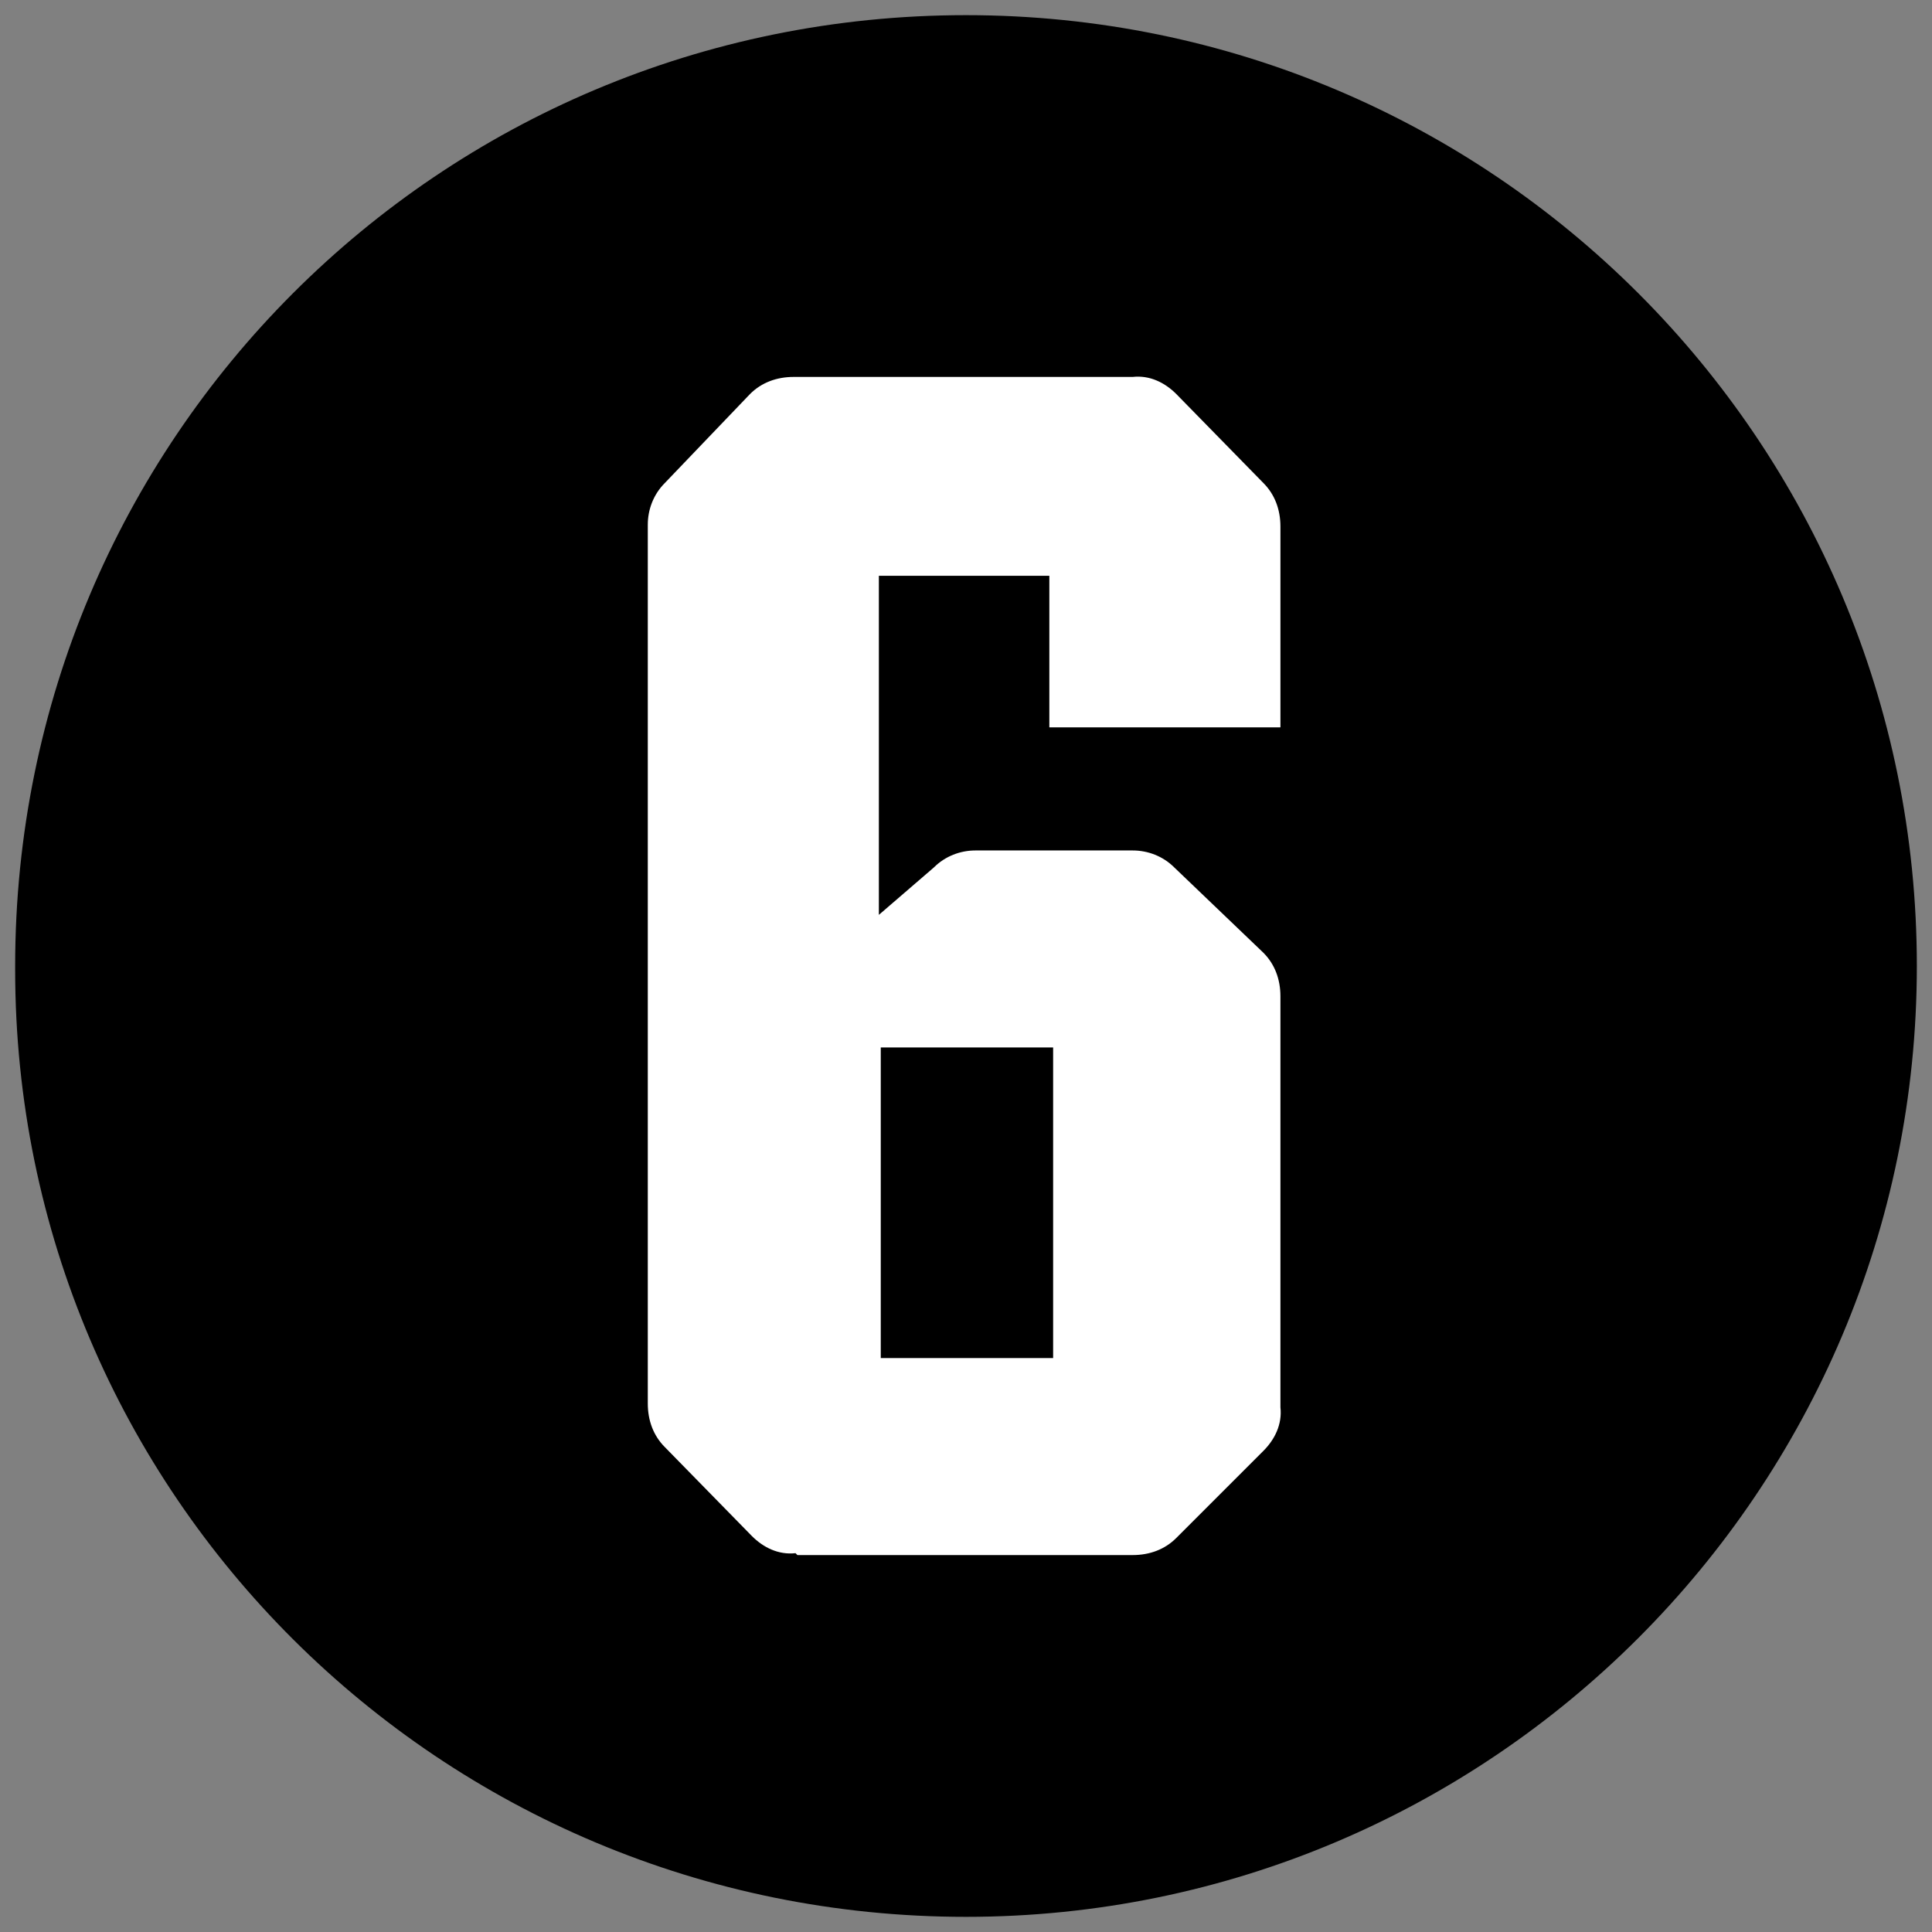
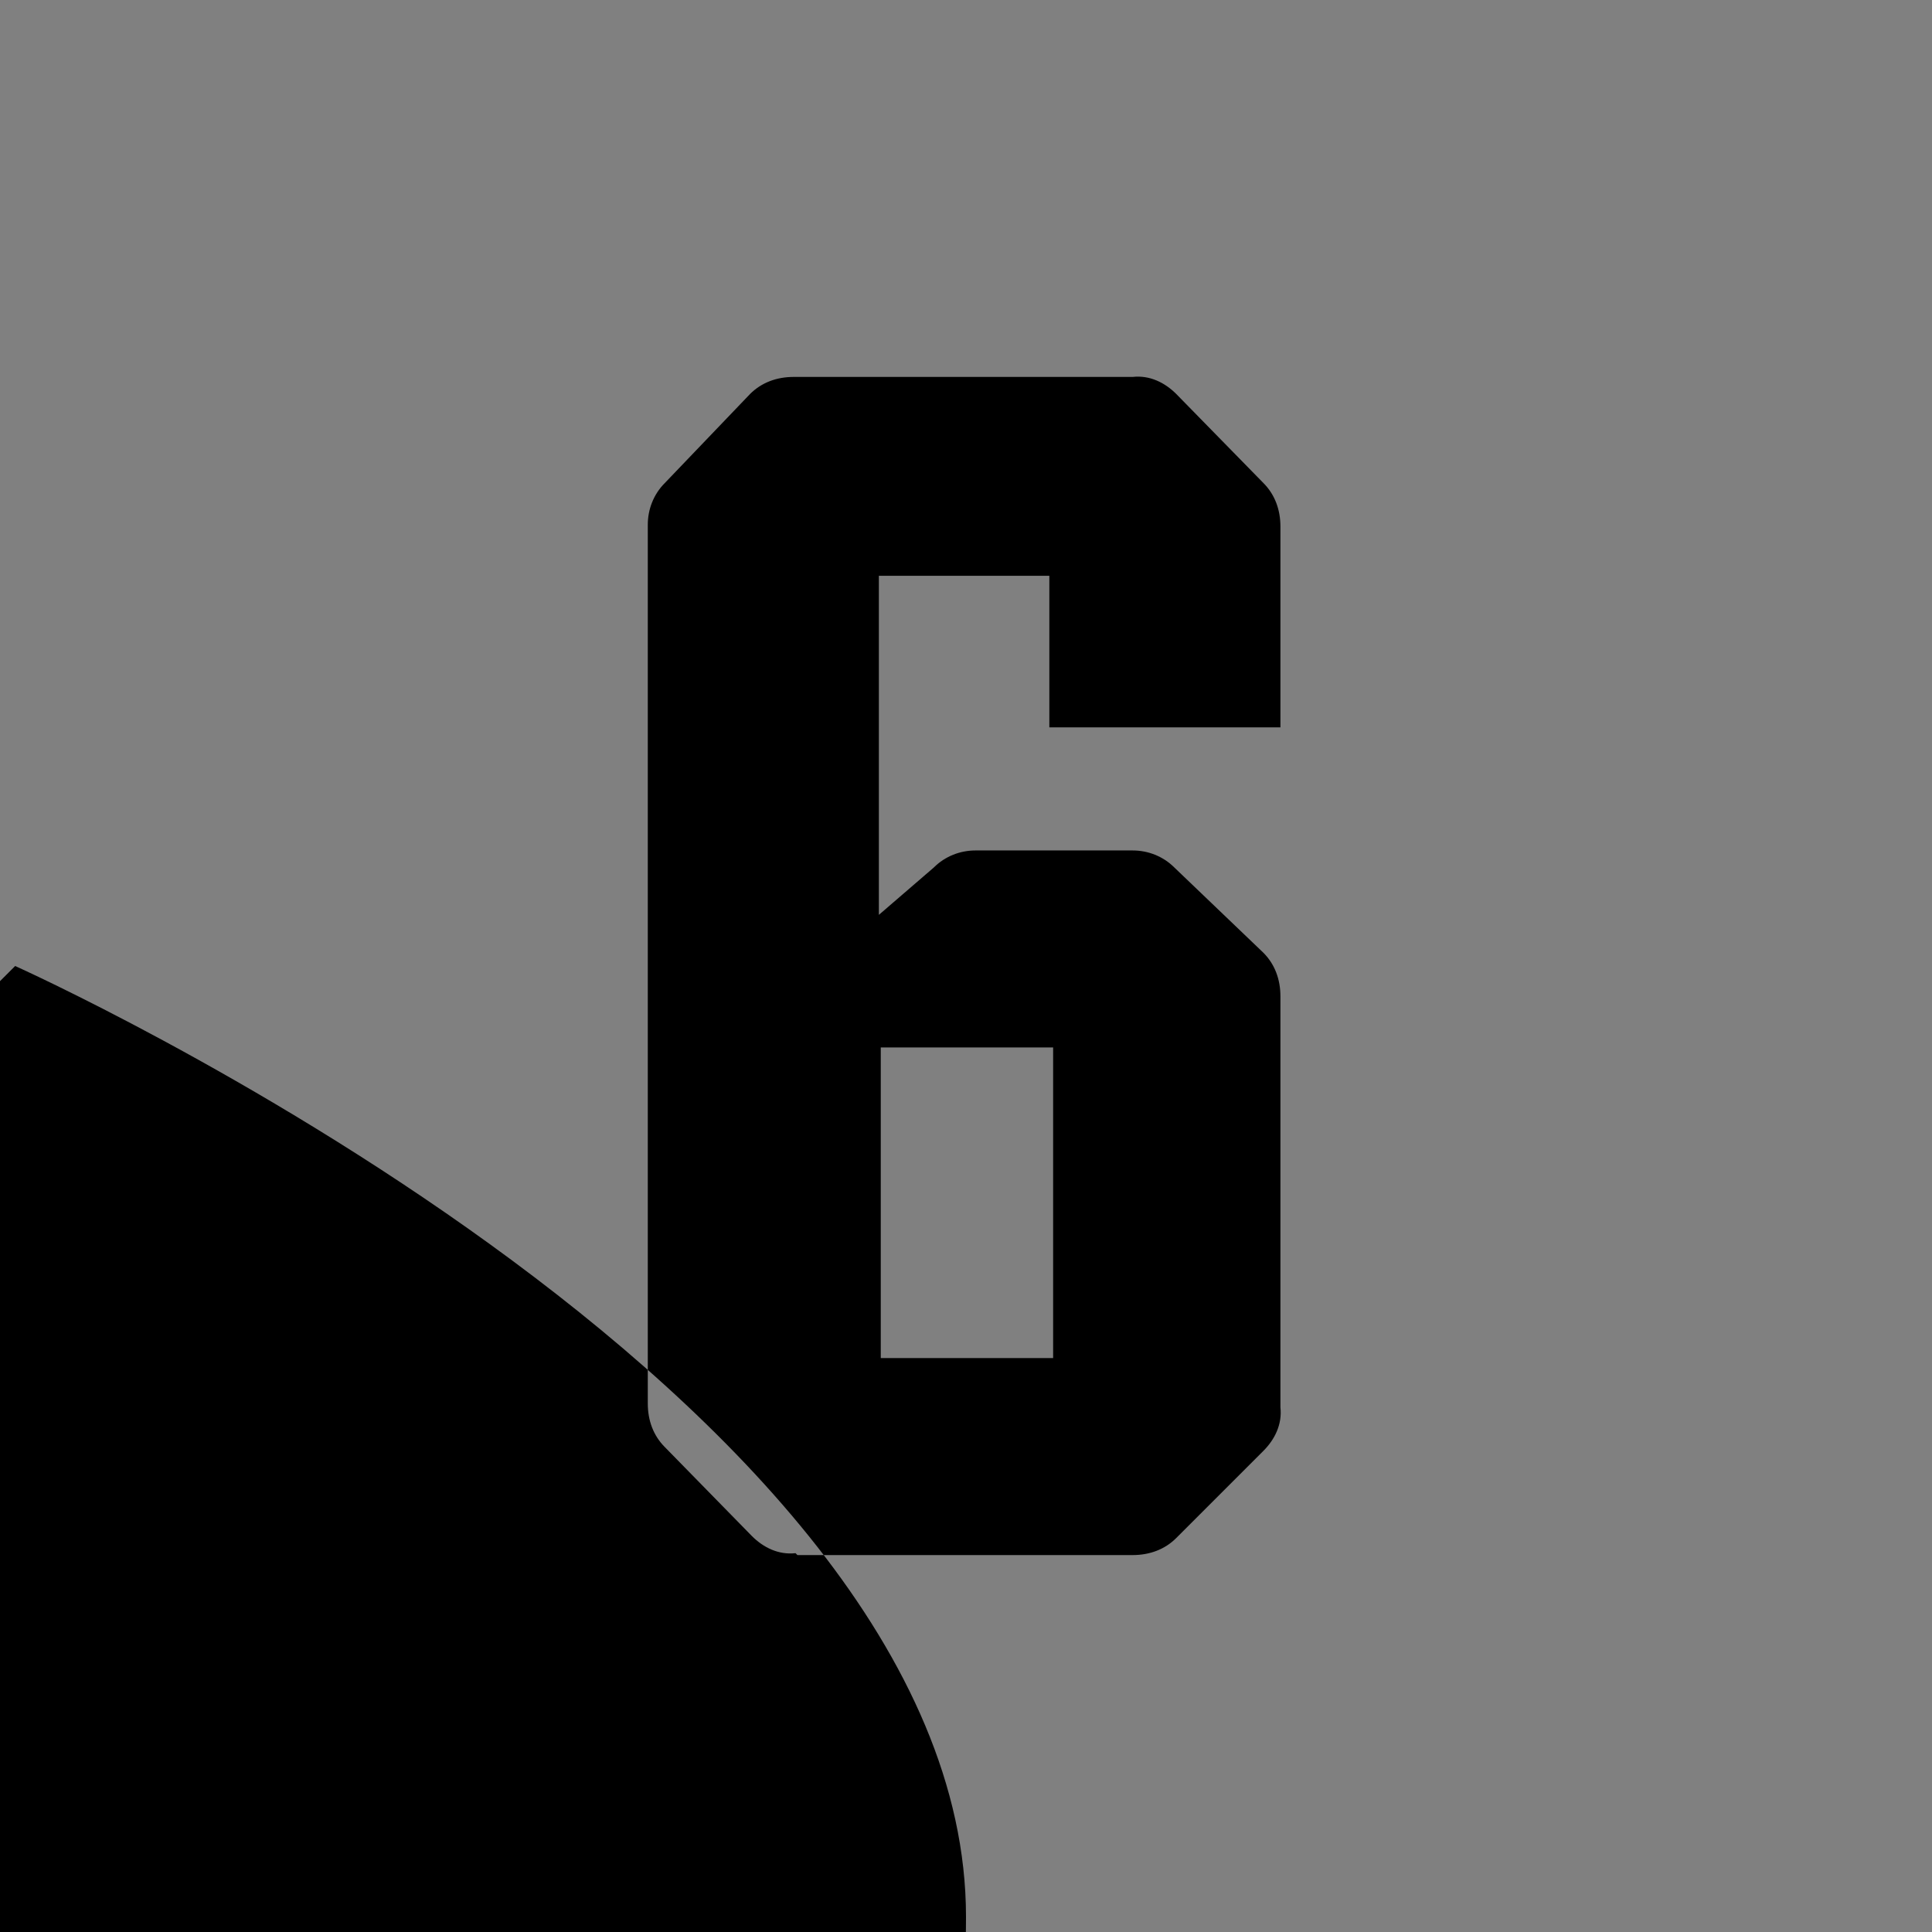
<svg xmlns="http://www.w3.org/2000/svg" id="Kijkw-2020" version="1.1" viewBox="0 0 102 102">
  <rect x="0" y="0" width="102" height="102" fill="#808080" stroke="none" />
  <defs>
    <style>
      .st0 {
        fill: #fff;
      }
    </style>
  </defs>
-   <circle class="st0" cx="51" cy="51" r="43.7" />
-   <path d="M.8,51C.8,23.2,23.2.8,51,.8s50.2,22.5,50.2,50.2-22.5,50.2-50.2,50.2c-27.7,0-50.2-22.3-50.2-50,0,0,0-.1,0-.2ZM42.1,82.1h17.7c.9,0,1.7-.3,2.3-.9l4.6-4.6c.6-.6,1-1.4.9-2.3v-21.7c0-.9-.3-1.7-.9-2.3l-4.7-4.5c-.6-.6-1.4-.9-2.2-.9h-8.3c-.8,0-1.6.3-2.2.9l-2.9,2.5v-17.9h9v8h12.2v-10.6c0-.9-.3-1.7-.9-2.3l-4.6-4.7c-.6-.6-1.4-1-2.3-.9h-17.9c-.9,0-1.7.3-2.3.9l-4.5,4.7c-.6.6-.9,1.4-.9,2.2v46.4c0,.9.3,1.7.9,2.3l4.6,4.7c.6.6,1.4,1,2.3.9ZM46.5,55.3h9.1v16.4h-9.1v-16.4Z" />
+   <path d="M.8,51s50.2,22.5,50.2,50.2-22.5,50.2-50.2,50.2c-27.7,0-50.2-22.3-50.2-50,0,0,0-.1,0-.2ZM42.1,82.1h17.7c.9,0,1.7-.3,2.3-.9l4.6-4.6c.6-.6,1-1.4.9-2.3v-21.7c0-.9-.3-1.7-.9-2.3l-4.7-4.5c-.6-.6-1.4-.9-2.2-.9h-8.3c-.8,0-1.6.3-2.2.9l-2.9,2.5v-17.9h9v8h12.2v-10.6c0-.9-.3-1.7-.9-2.3l-4.6-4.7c-.6-.6-1.4-1-2.3-.9h-17.9c-.9,0-1.7.3-2.3.9l-4.5,4.7c-.6.6-.9,1.4-.9,2.2v46.4c0,.9.3,1.7.9,2.3l4.6,4.7c.6.6,1.4,1,2.3.9ZM46.5,55.3h9.1v16.4h-9.1v-16.4Z" />
</svg>